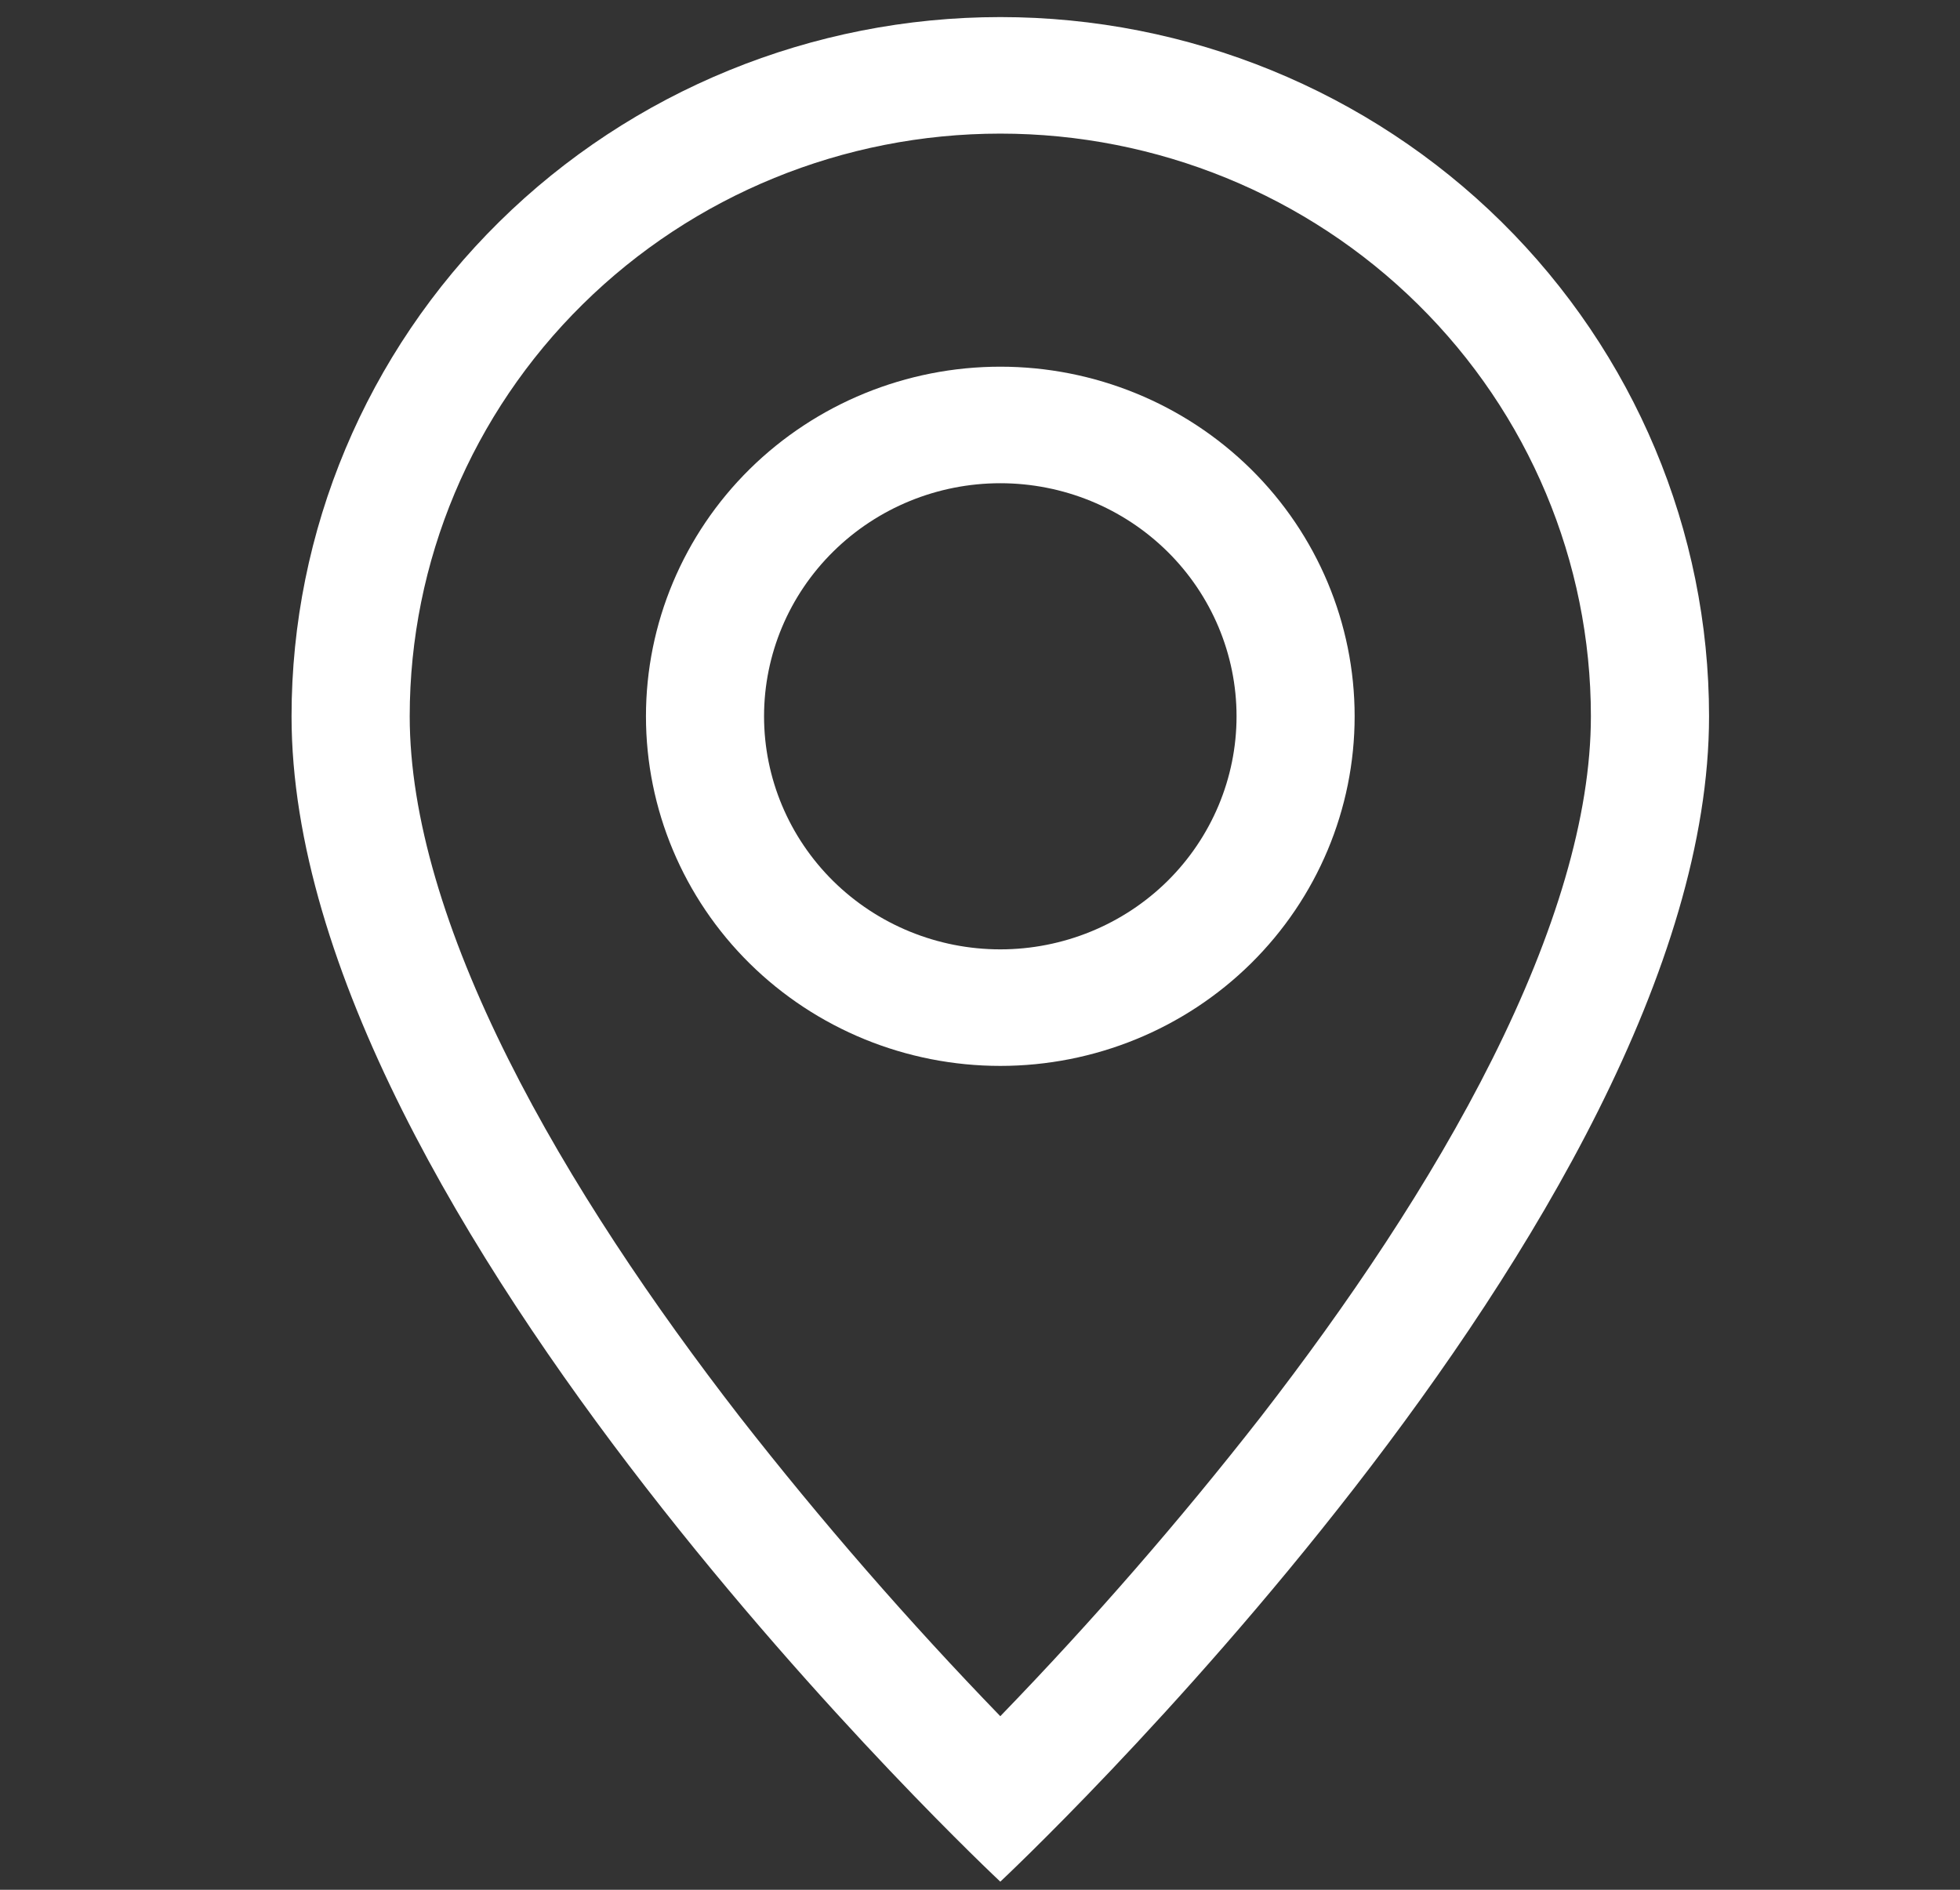
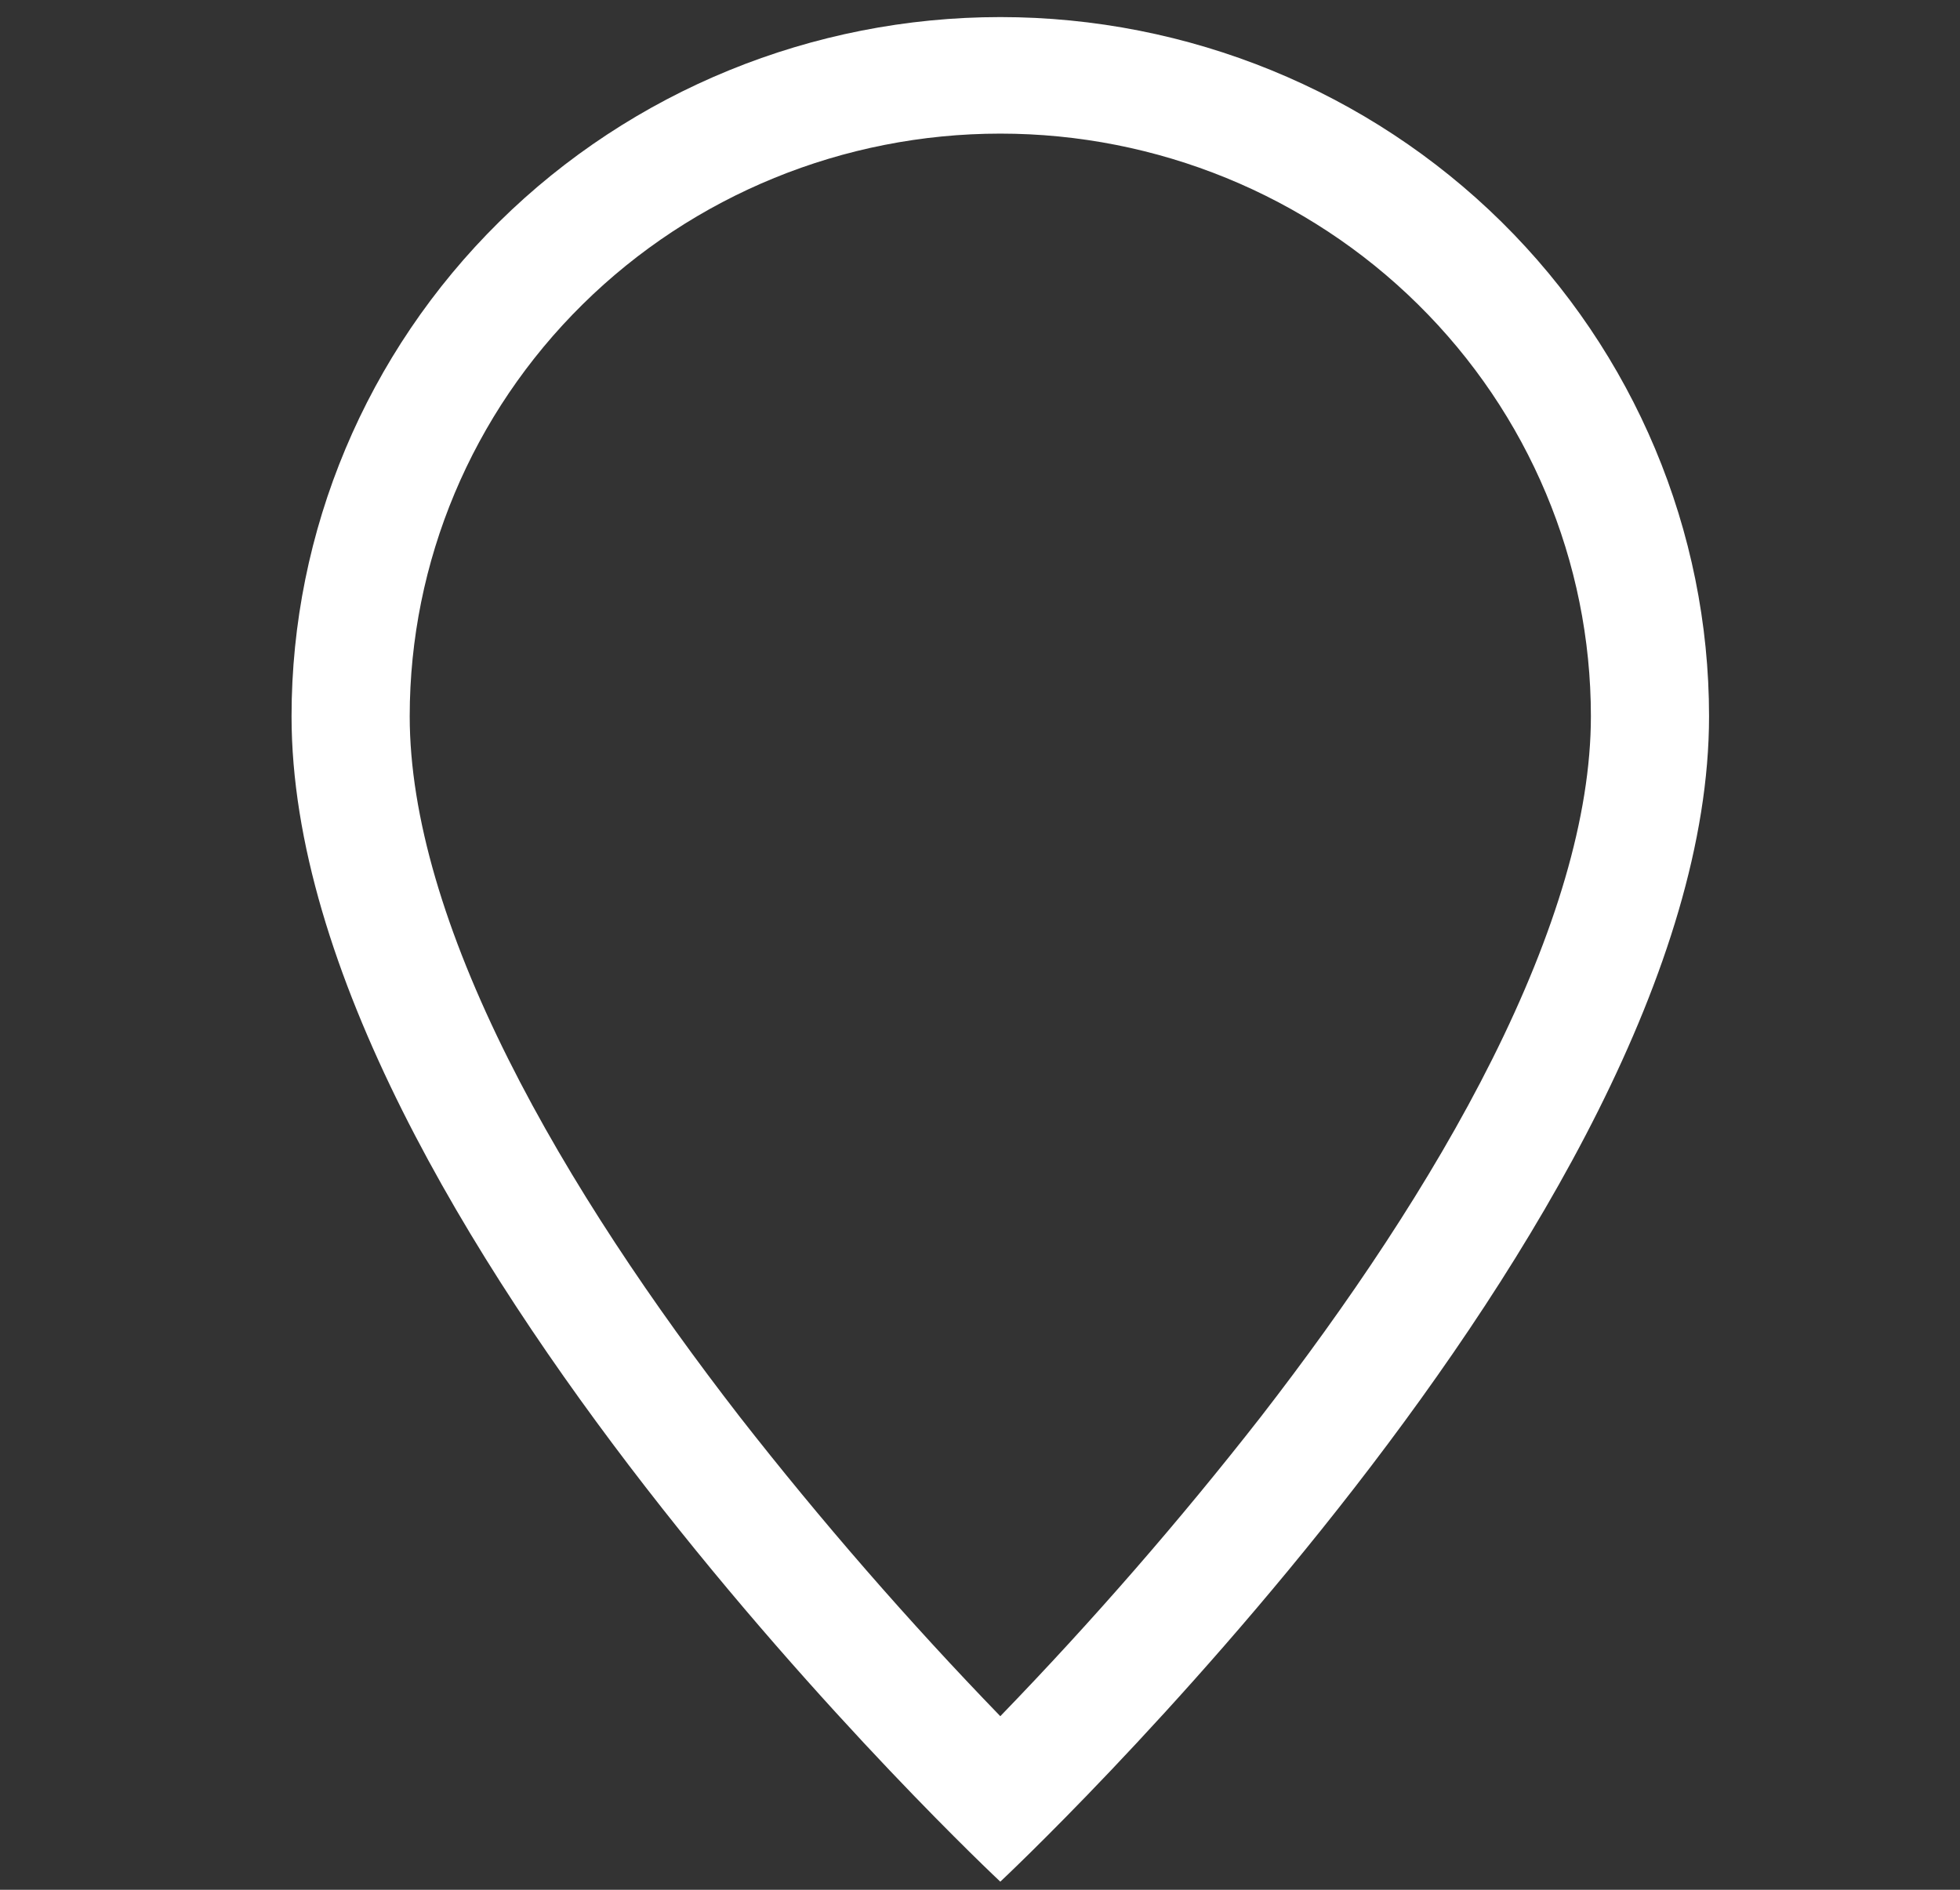
<svg xmlns="http://www.w3.org/2000/svg" width="28" height="27" viewBox="0 0 28 27" fill="none">
  <rect x="0" y="0" width="28" height="27" fill="#333333" stroke="none" />
  <g clip-path="url(#clip0_147_2066)">
    <path d="M21.32 15.129C20.436 16.897 19.238 18.659 18.013 20.241C16.849 21.731 15.607 23.159 14.29 24.52C12.973 23.159 11.731 21.731 10.567 20.241C9.342 18.659 8.144 16.897 7.26 15.129C6.366 13.343 5.853 11.669 5.853 10.234C5.853 8.026 6.741 5.909 8.324 4.348C9.906 2.786 12.052 1.909 14.29 1.909C16.528 1.909 18.674 2.786 20.256 4.348C21.839 5.909 22.727 8.026 22.727 10.234C22.727 11.669 22.213 13.343 21.32 15.129ZM14.29 26.884C14.29 26.884 24.415 17.417 24.415 10.234C24.415 7.585 23.348 5.044 21.45 3.17C19.551 1.297 16.975 0.244 14.29 0.244C11.605 0.244 9.029 1.297 7.131 3.17C5.232 5.044 4.165 7.585 4.165 10.234C4.165 17.417 14.29 26.884 14.29 26.884Z" fill="white" />
-     <path d="M14.29 13.564C13.395 13.564 12.537 13.213 11.904 12.589C11.271 11.964 10.915 11.117 10.915 10.234C10.915 9.351 11.271 8.504 11.904 7.88C12.537 7.255 13.395 6.904 14.29 6.904C15.185 6.904 16.044 7.255 16.677 7.88C17.309 8.504 17.665 9.351 17.665 10.234C17.665 11.117 17.309 11.964 16.677 12.589C16.044 13.213 15.185 13.564 14.29 13.564ZM14.29 15.229C15.633 15.229 16.92 14.703 17.87 13.766C18.819 12.829 19.352 11.559 19.352 10.234C19.352 8.909 18.819 7.639 17.87 6.702C16.92 5.766 15.633 5.239 14.29 5.239C12.947 5.239 11.66 5.766 10.71 6.702C9.761 7.639 9.228 8.909 9.228 10.234C9.228 11.559 9.761 12.829 10.71 13.766C11.66 14.703 12.947 15.229 14.29 15.229Z" fill="white" />
  </g>
  <defs>
    <clipPath id="clip0_147_2066">
      <rect width="27" height="26.639" fill="white" transform="translate(0.79 0.244)" />
    </clipPath>
  </defs>
</svg>